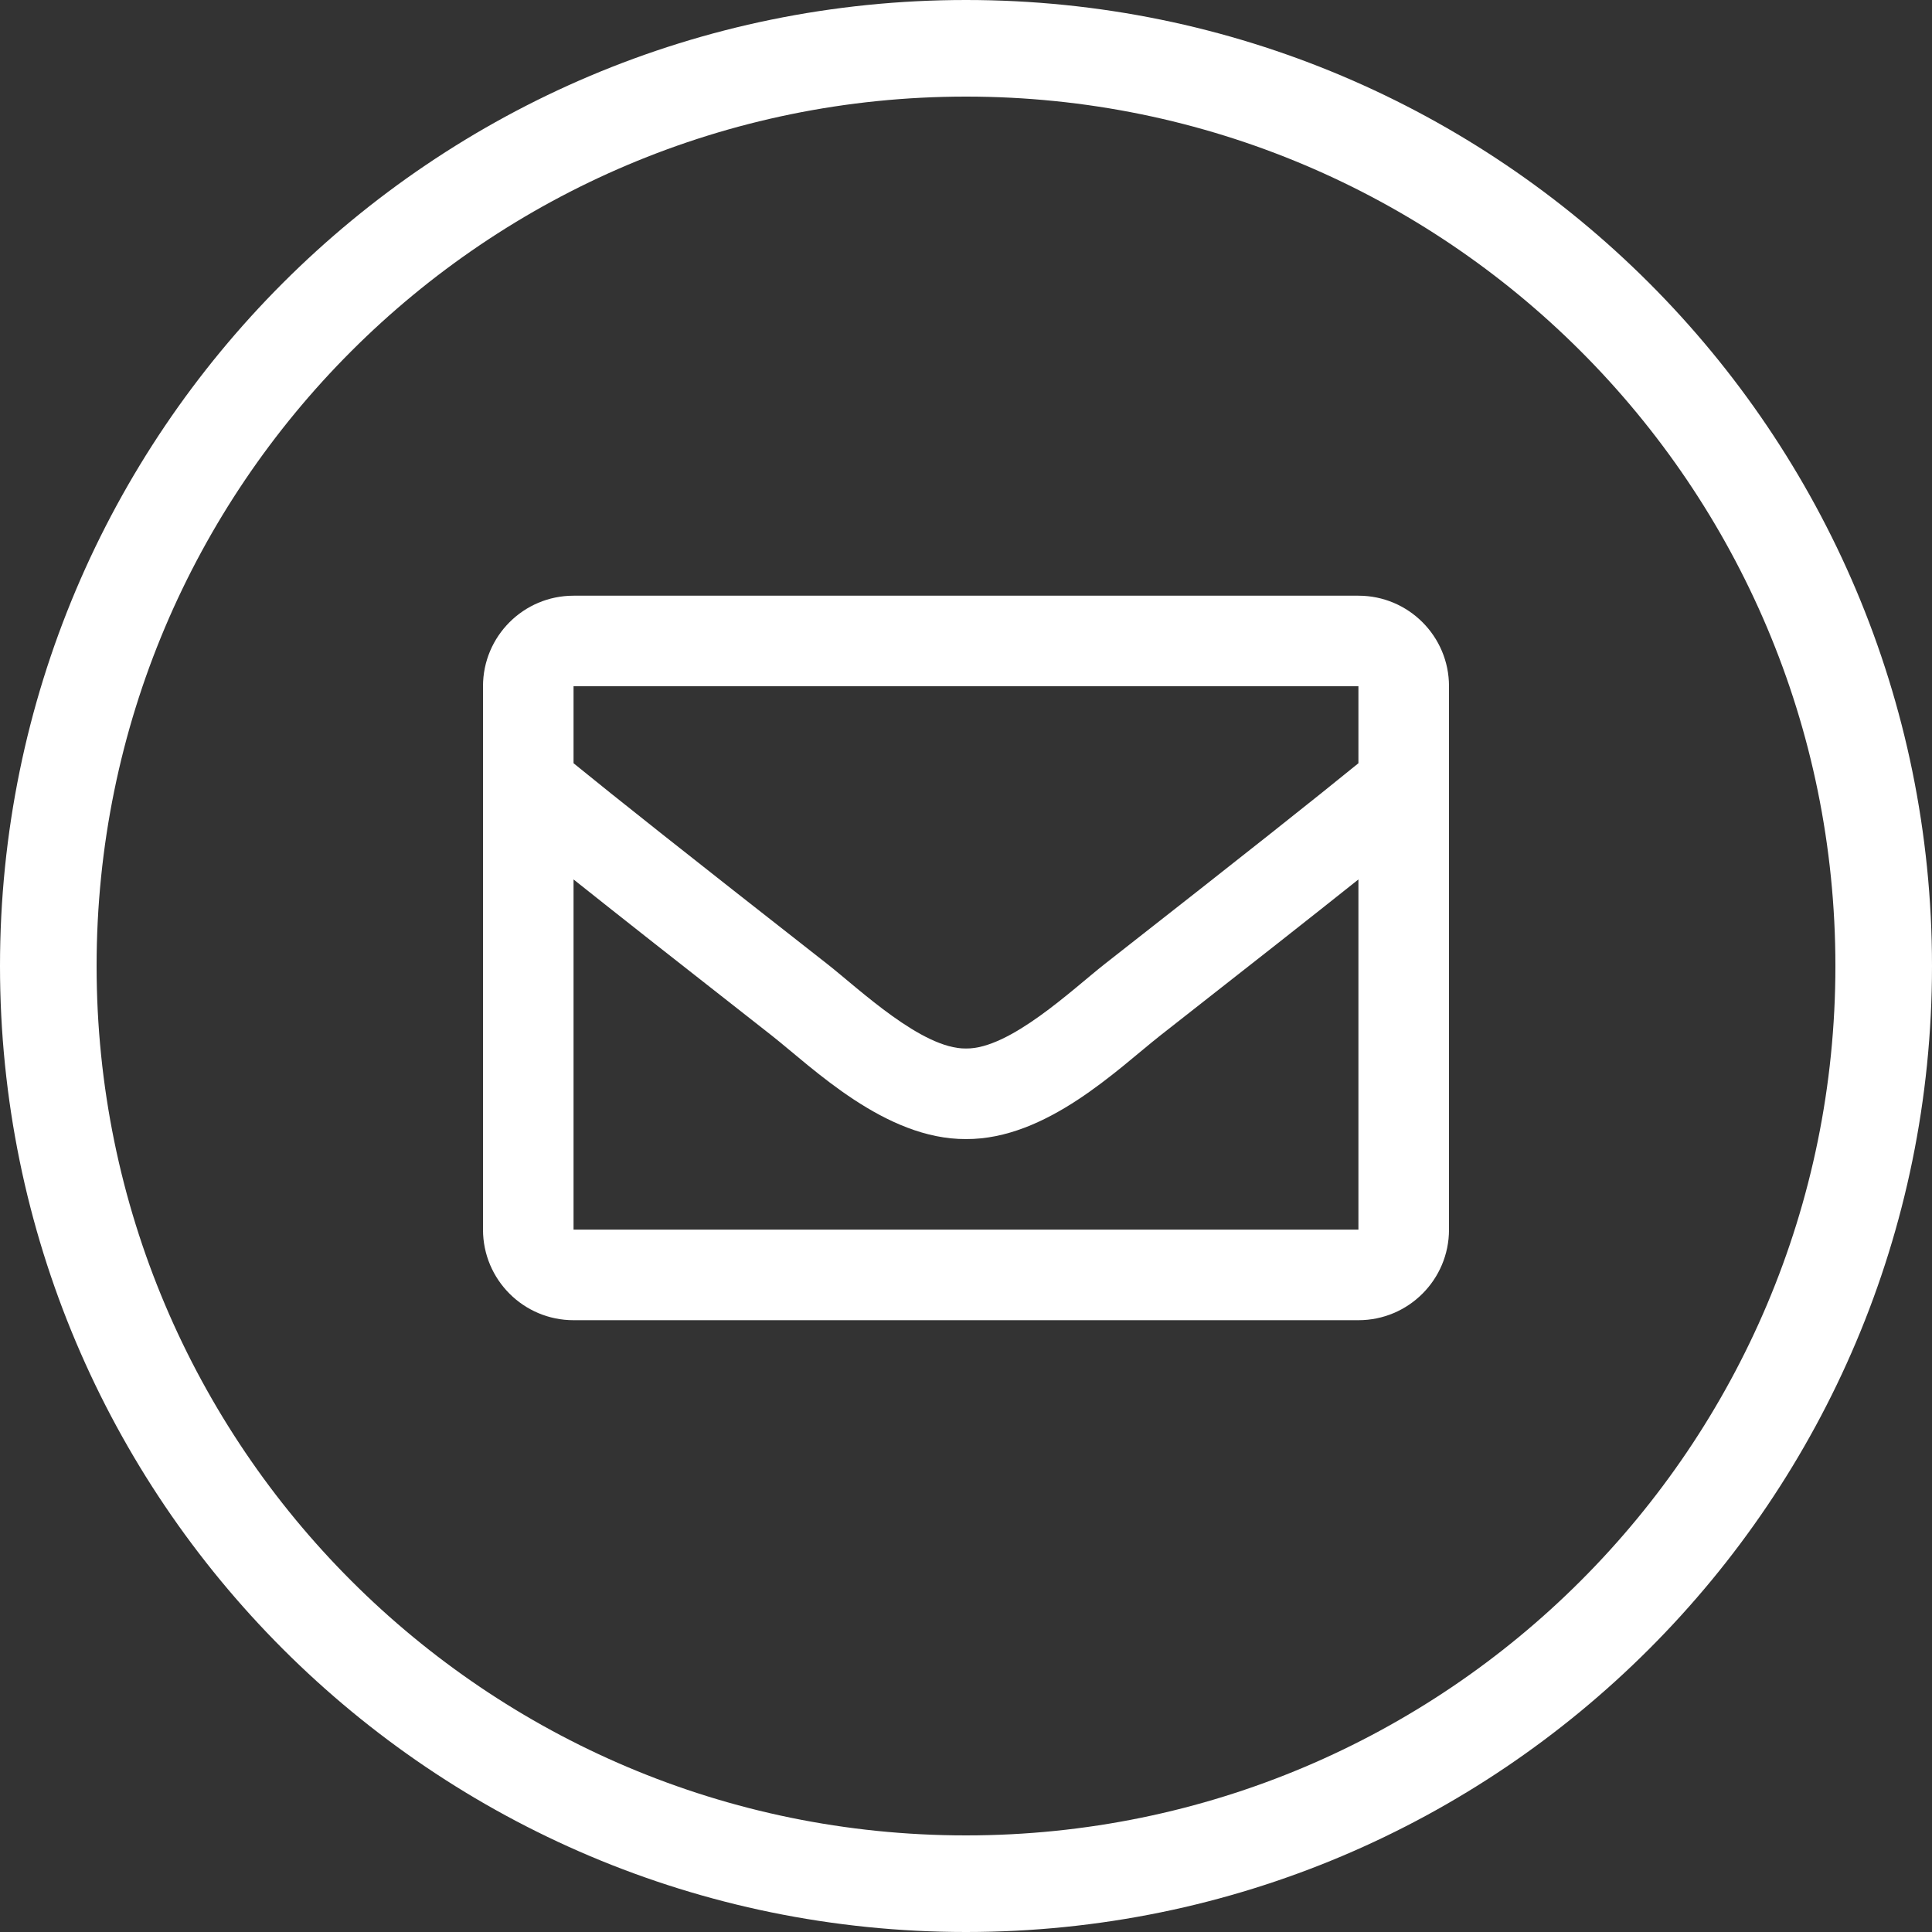
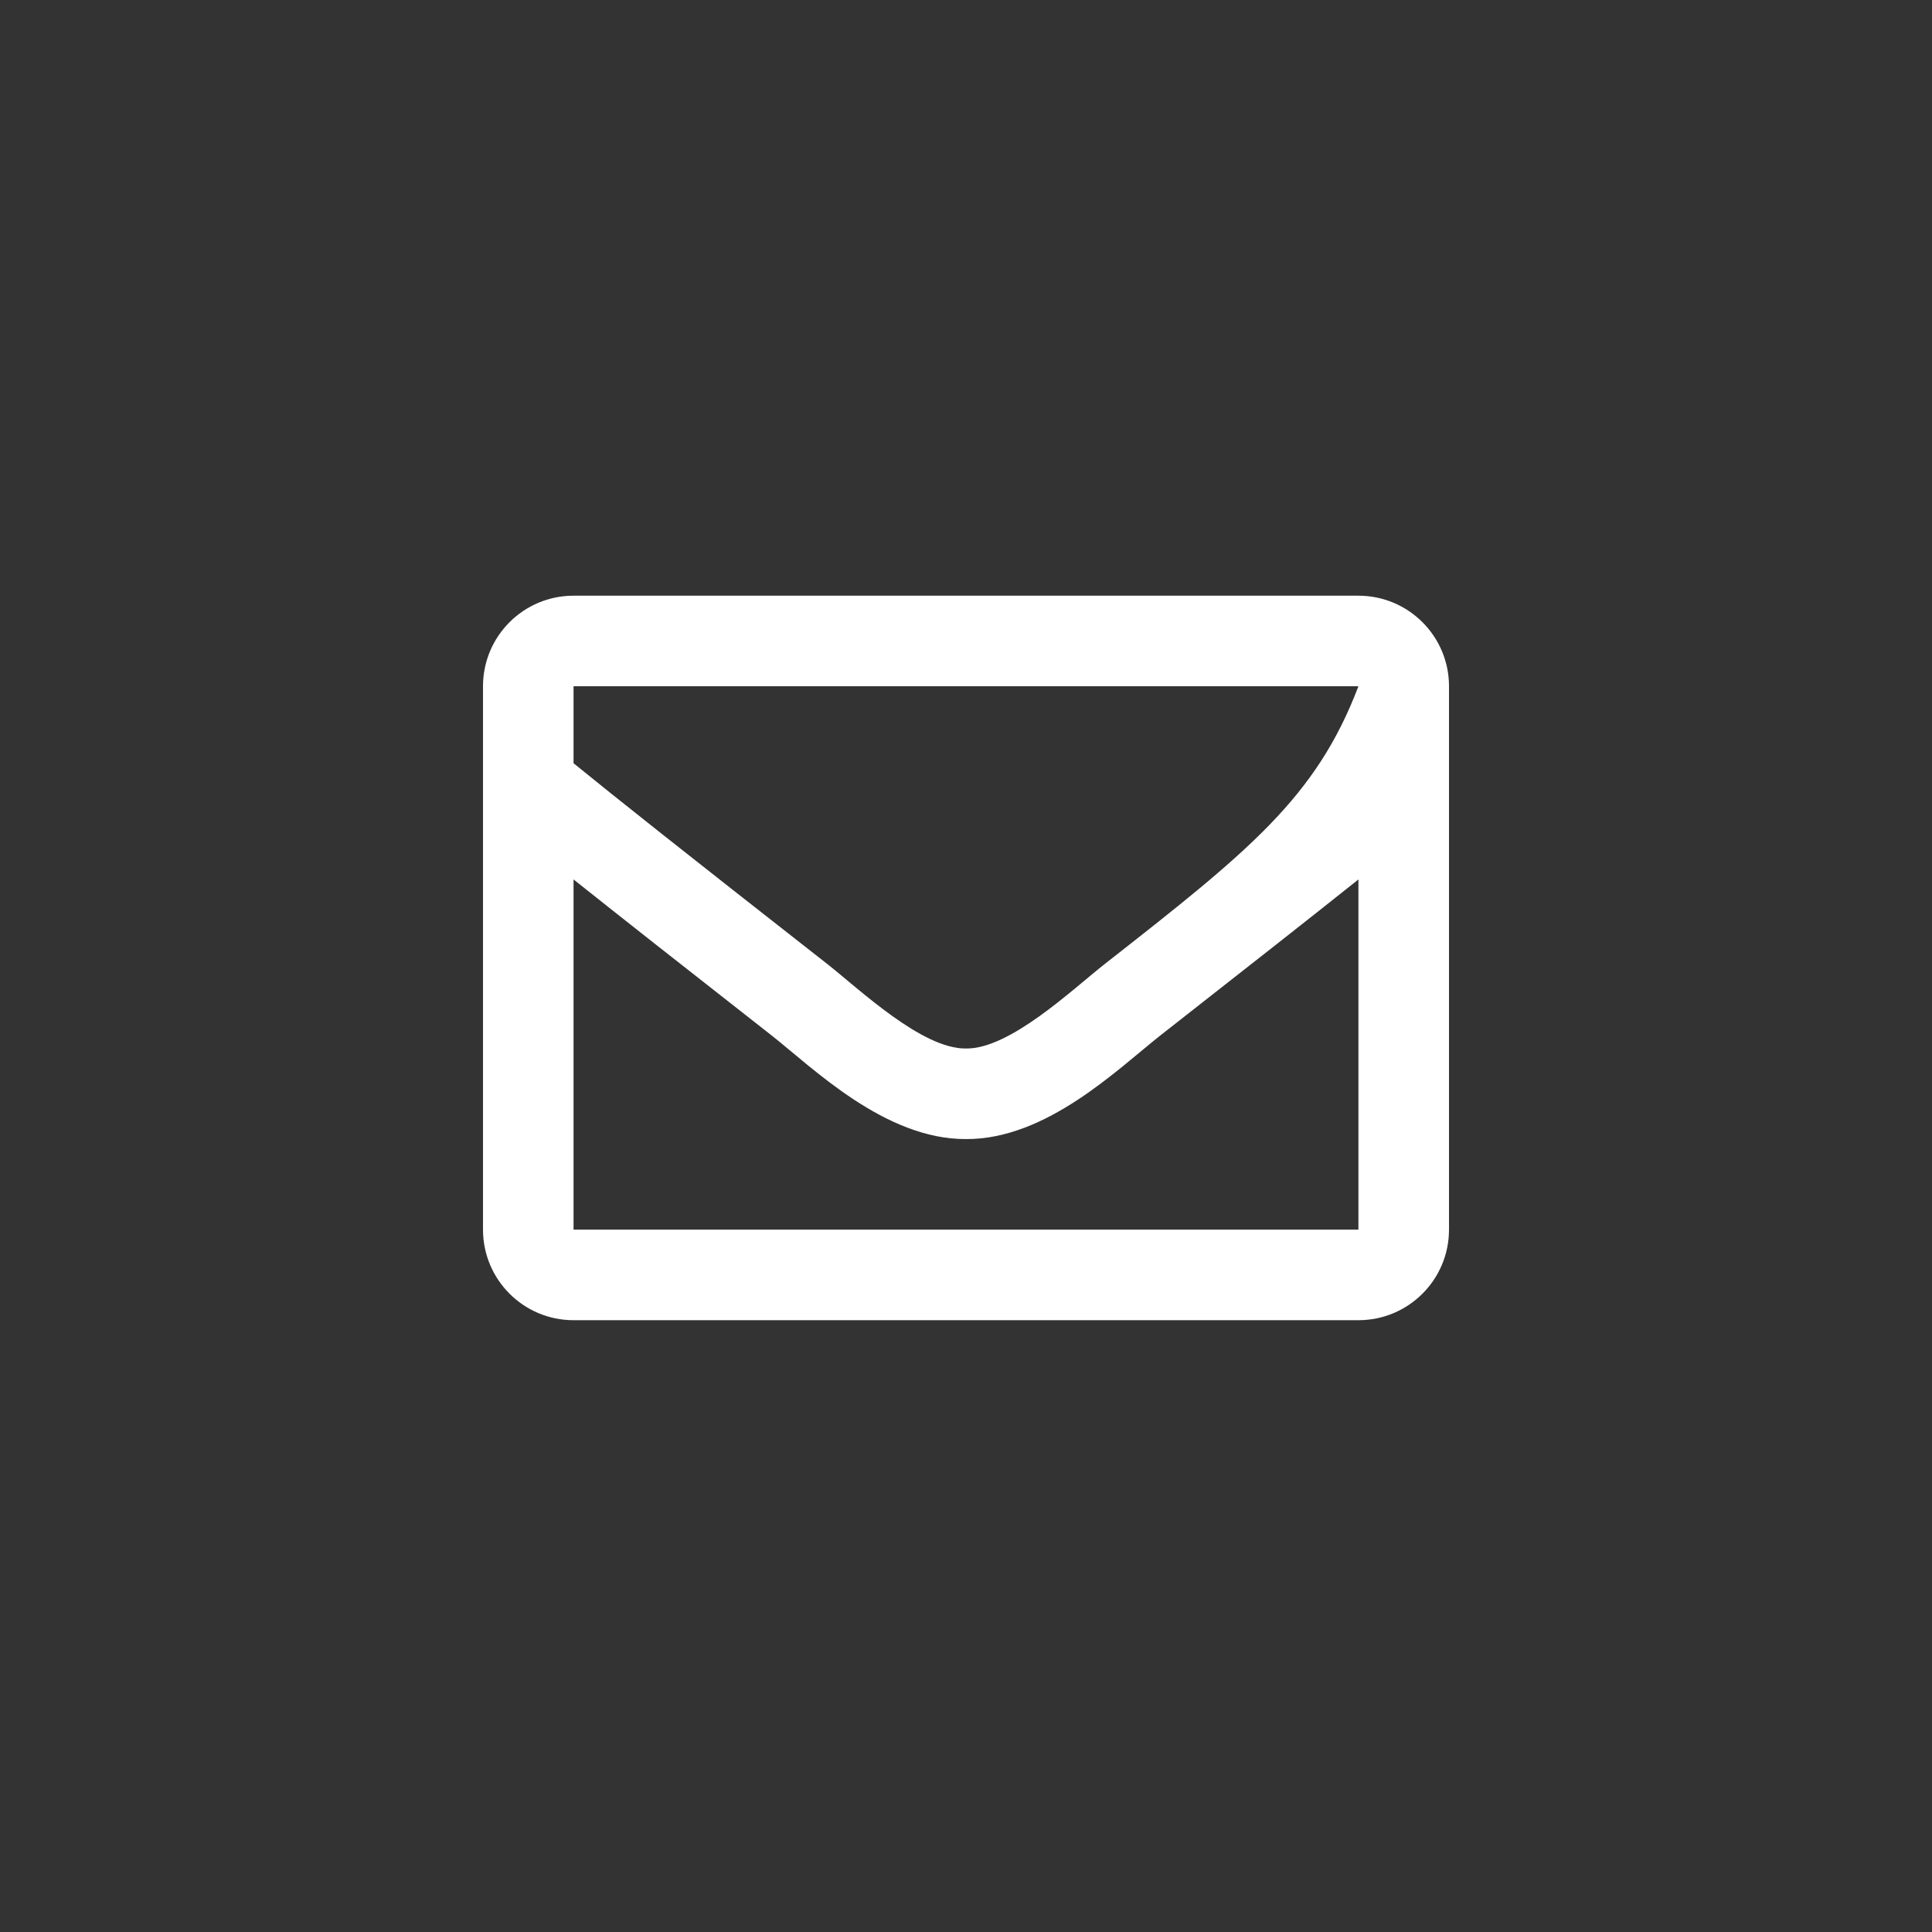
<svg xmlns="http://www.w3.org/2000/svg" width="60px" height="60px" viewBox="0 0 60 60" version="1.1">
  <rect x="0" y="0" width="60" height="60" fill="#333333" stroke="none" />
  <title>Artboard</title>
  <g id="Artboard" stroke="none" stroke-width="1" fill="none" fill-rule="evenodd">
    <g id="icon-footer-twitter-sc" fill="#FFFFFF" fill-rule="nonzero">
-       <path d="M30,0 C46.569,0 60,13.431 60,30 C60,46.569 46.569,60 30,60 C13.431,60 0,46.569 0,30 C0,13.431 13.431,0 30,0 Z M30,3 C15.088,3 3,15.088 3,30 C3,44.912 15.088,57 30,57 C44.912,57 57,44.912 57,30 C57,15.088 44.912,3 30,3 Z" id="Oval" />
-     </g>
+       </g>
    <g id="" transform="translate(15, 18.5)" fill="#FFFFFF" fill-rule="nonzero">
-       <path d="M27.187,0 L2.812,0 C1.259,0 0,1.259 0,2.812 L0,19.687 C0,21.241 1.259,22.5 2.812,22.5 L27.187,22.5 C28.741,22.5 30,21.241 30,19.687 L30,2.812 C30,1.259 28.741,0 27.187,0 Z M27.187,2.812 L27.187,5.203 C25.874,6.273 23.779,7.937 19.302,11.443 C18.315,12.219 16.36,14.084 15,14.062 C13.64,14.084 11.685,12.219 10.698,11.443 C6.221,7.937 4.126,6.273 2.812,5.203 L2.812,2.812 L27.187,2.812 Z M2.812,19.687 L2.812,8.812 C4.155,9.882 6.059,11.382 8.961,13.655 C10.242,14.663 12.485,16.888 15,16.875 C17.503,16.888 19.717,14.695 21.038,13.655 C23.94,11.383 25.845,9.882 27.187,8.812 L27.187,19.687 L2.812,19.687 Z" id="Shape" />
+       <path d="M27.187,0 L2.812,0 C1.259,0 0,1.259 0,2.812 L0,19.687 C0,21.241 1.259,22.5 2.812,22.5 L27.187,22.5 C28.741,22.5 30,21.241 30,19.687 L30,2.812 C30,1.259 28.741,0 27.187,0 Z M27.187,2.812 C25.874,6.273 23.779,7.937 19.302,11.443 C18.315,12.219 16.36,14.084 15,14.062 C13.64,14.084 11.685,12.219 10.698,11.443 C6.221,7.937 4.126,6.273 2.812,5.203 L2.812,2.812 L27.187,2.812 Z M2.812,19.687 L2.812,8.812 C4.155,9.882 6.059,11.382 8.961,13.655 C10.242,14.663 12.485,16.888 15,16.875 C17.503,16.888 19.717,14.695 21.038,13.655 C23.94,11.383 25.845,9.882 27.187,8.812 L27.187,19.687 L2.812,19.687 Z" id="Shape" />
    </g>
  </g>
</svg>